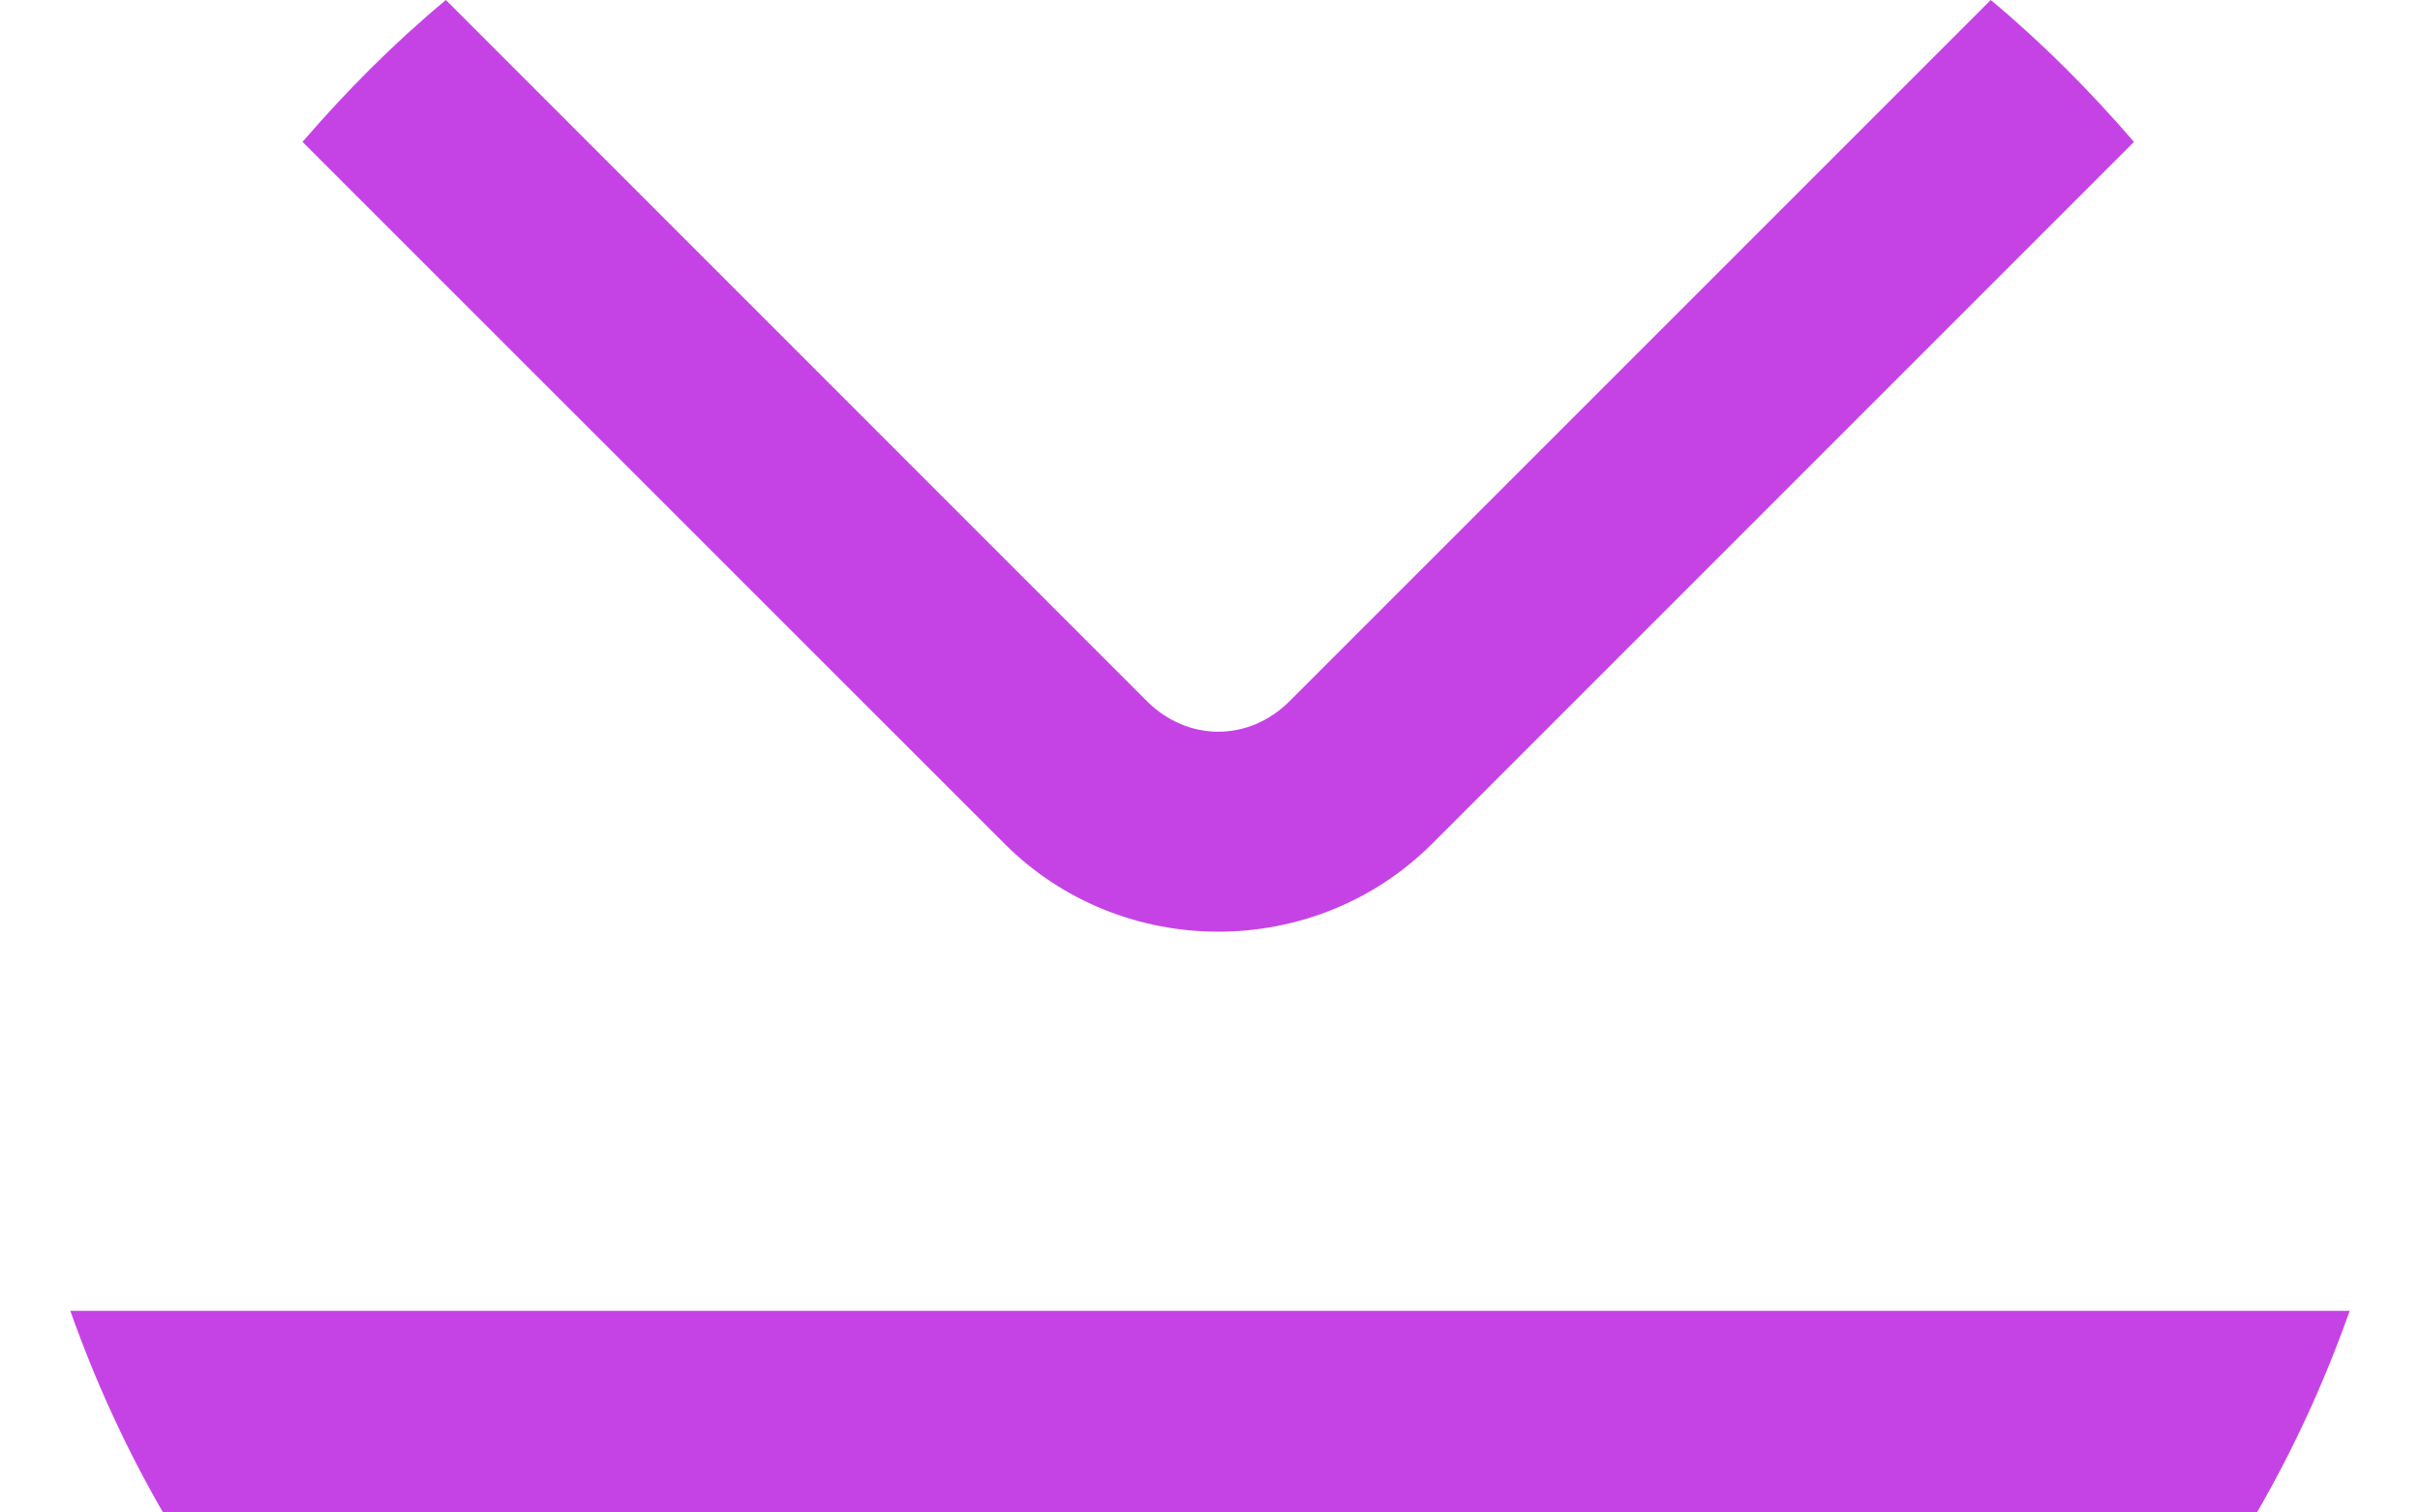
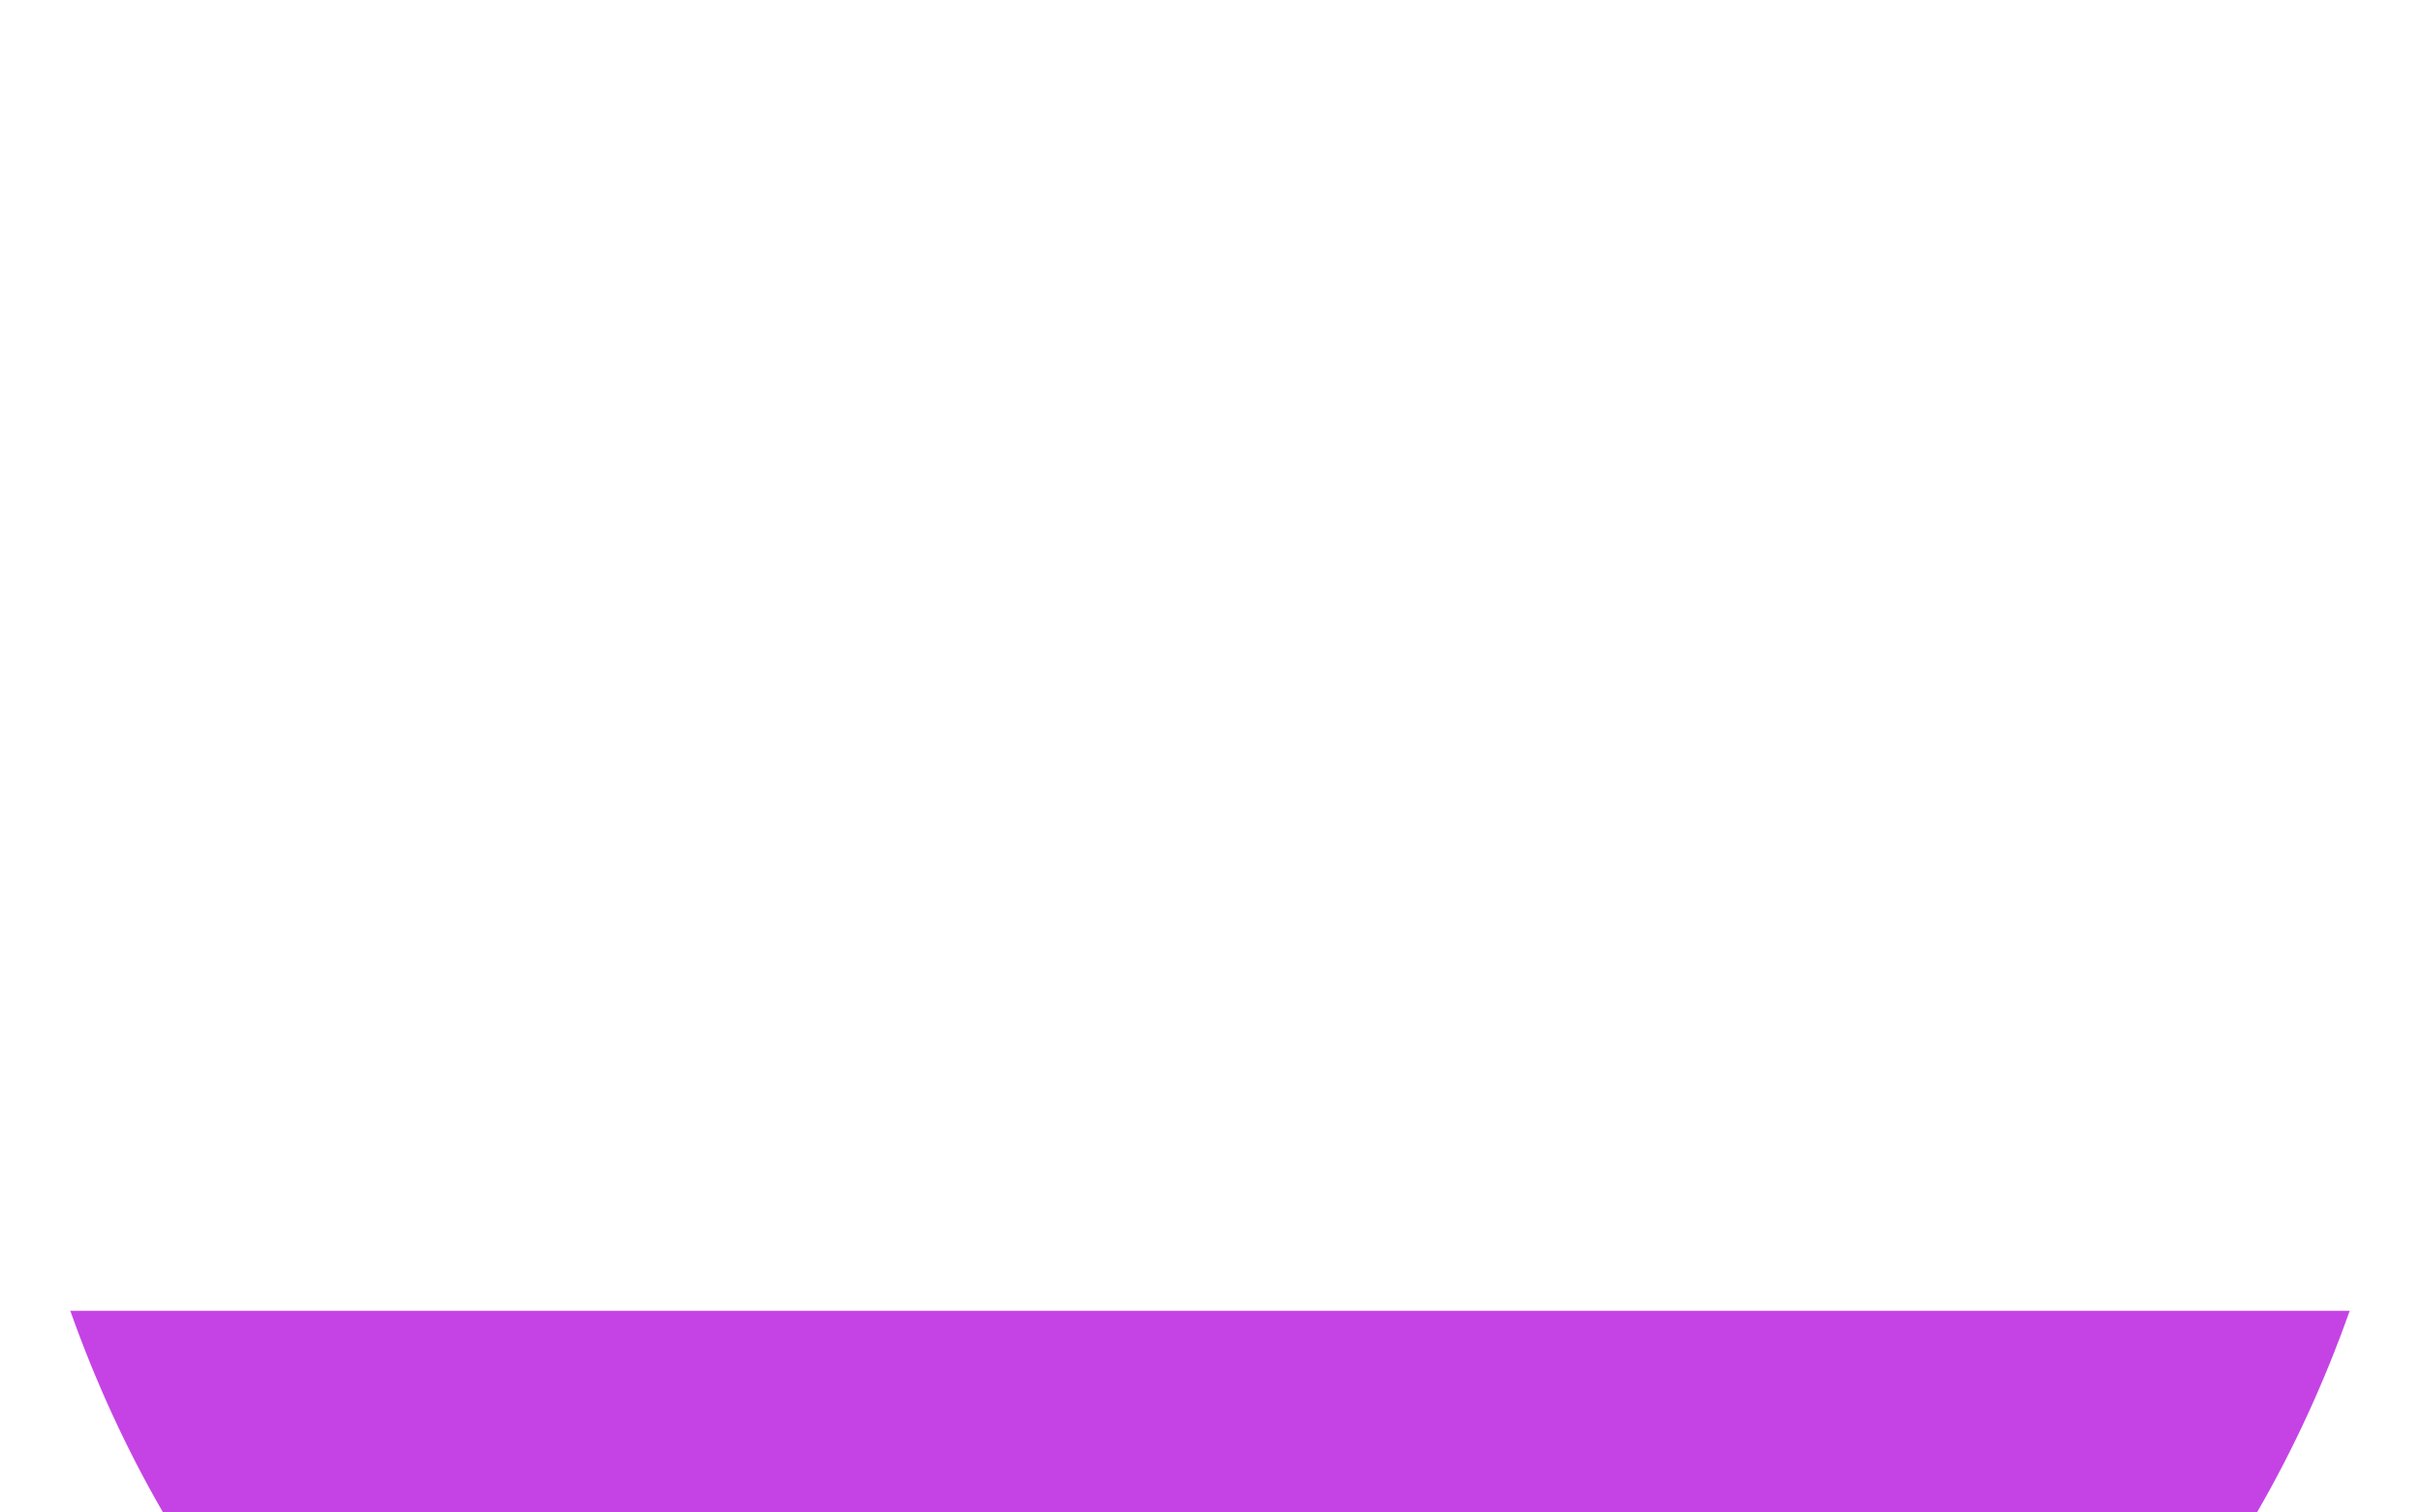
<svg xmlns="http://www.w3.org/2000/svg" width="16" height="10" viewBox="0 0 16 10" fill="none">
  <path opacity="0.87" d="M0.465 8.667C0.63 9.133 0.834 9.578 1.078 10H14.922C15.166 9.578 15.37 9.133 15.535 8.667H0.465Z" fill="#BC28E1" />
-   <path opacity="0.87" d="M2 0.938L6.641 5.578C7.416 6.354 8.693 6.354 9.469 5.578L14.109 0.938C13.818 0.601 13.504 0.285 13.162 0L8.526 4.636C8.257 4.905 7.853 4.905 7.583 4.636L2.948 0C2.605 0.285 2.291 0.601 2 0.938Z" fill="#BC28E1" />
</svg>